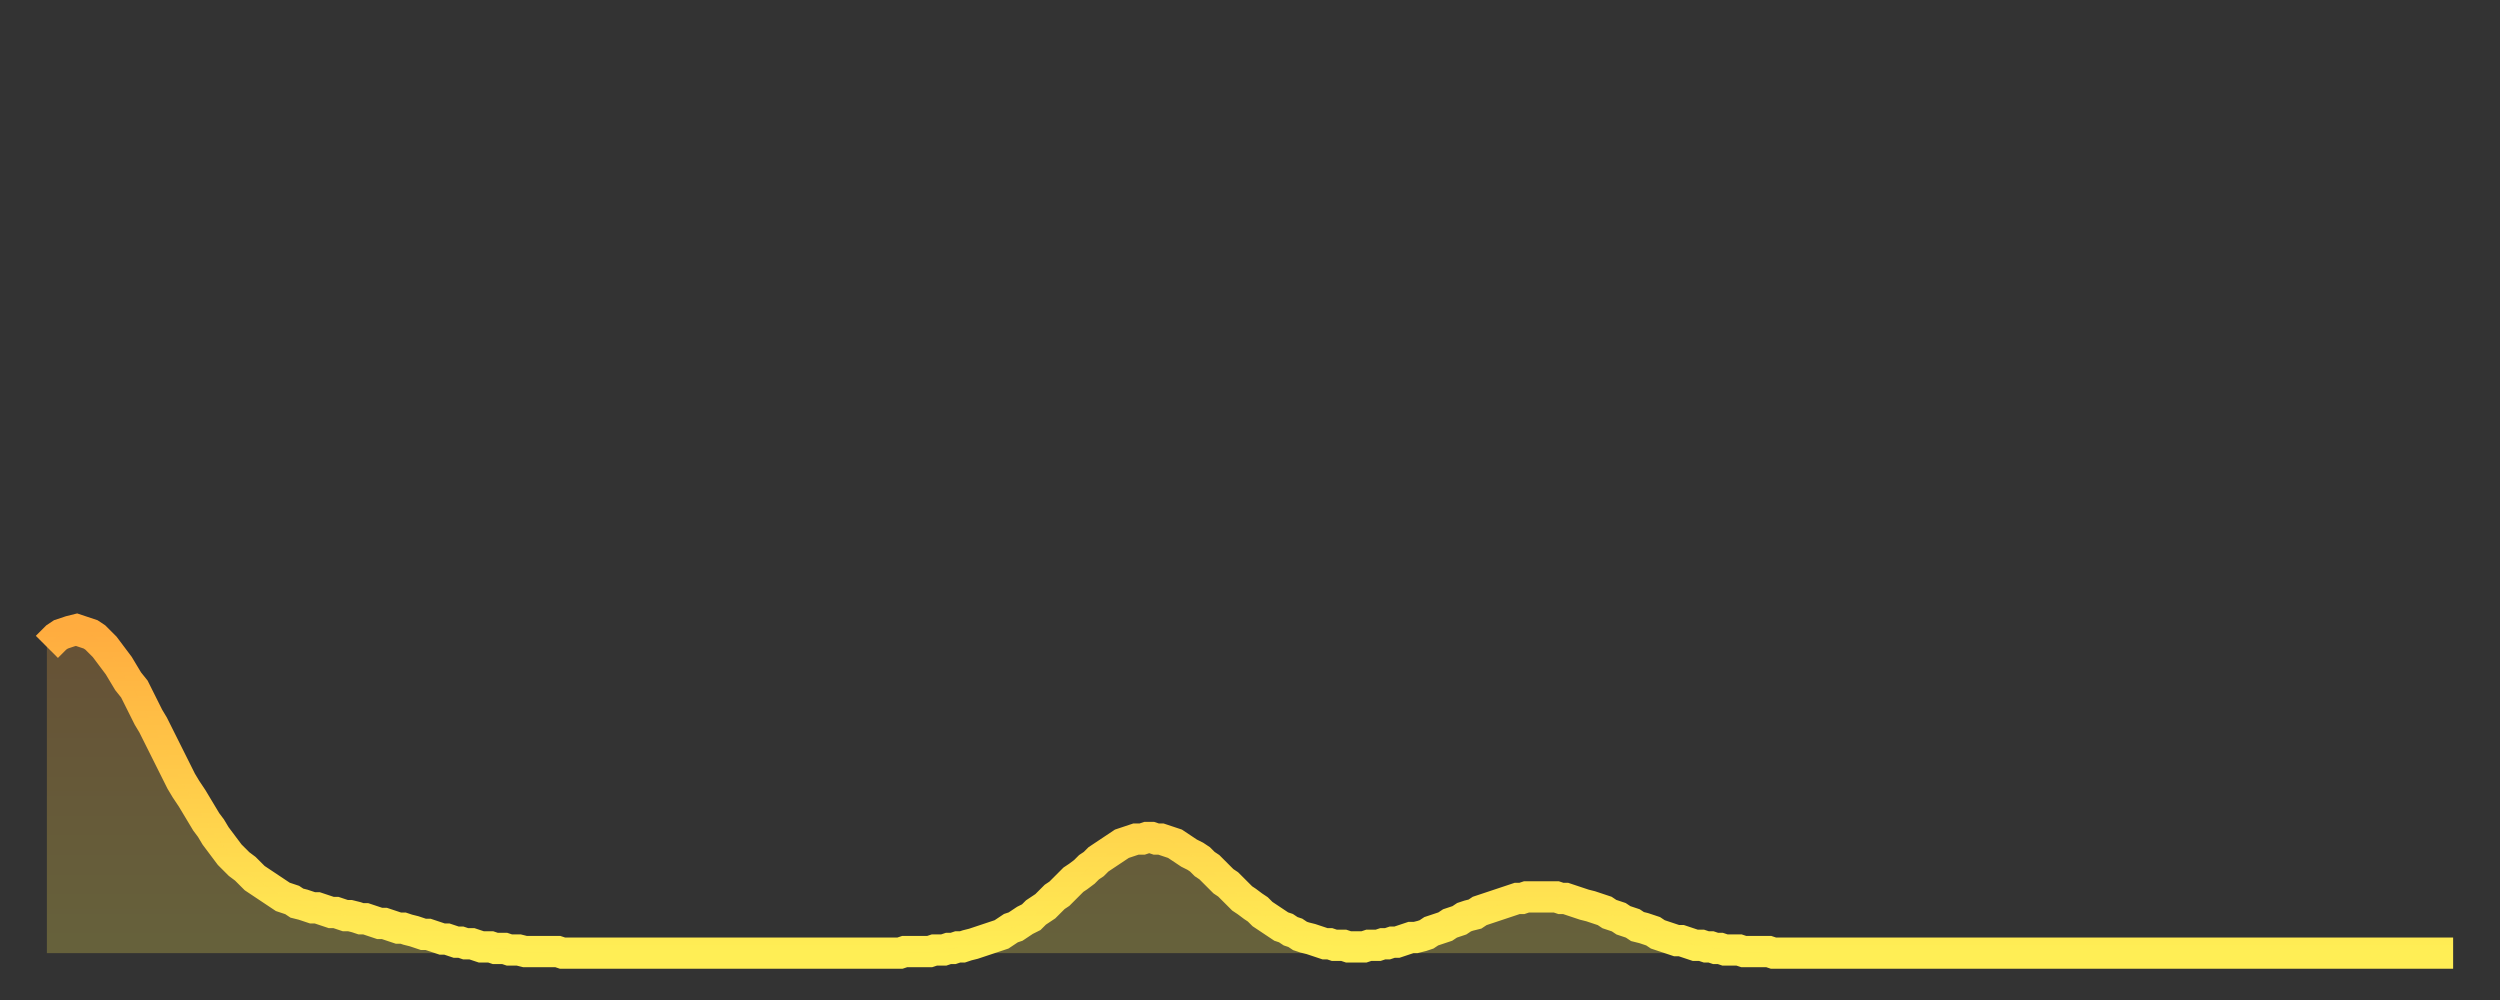
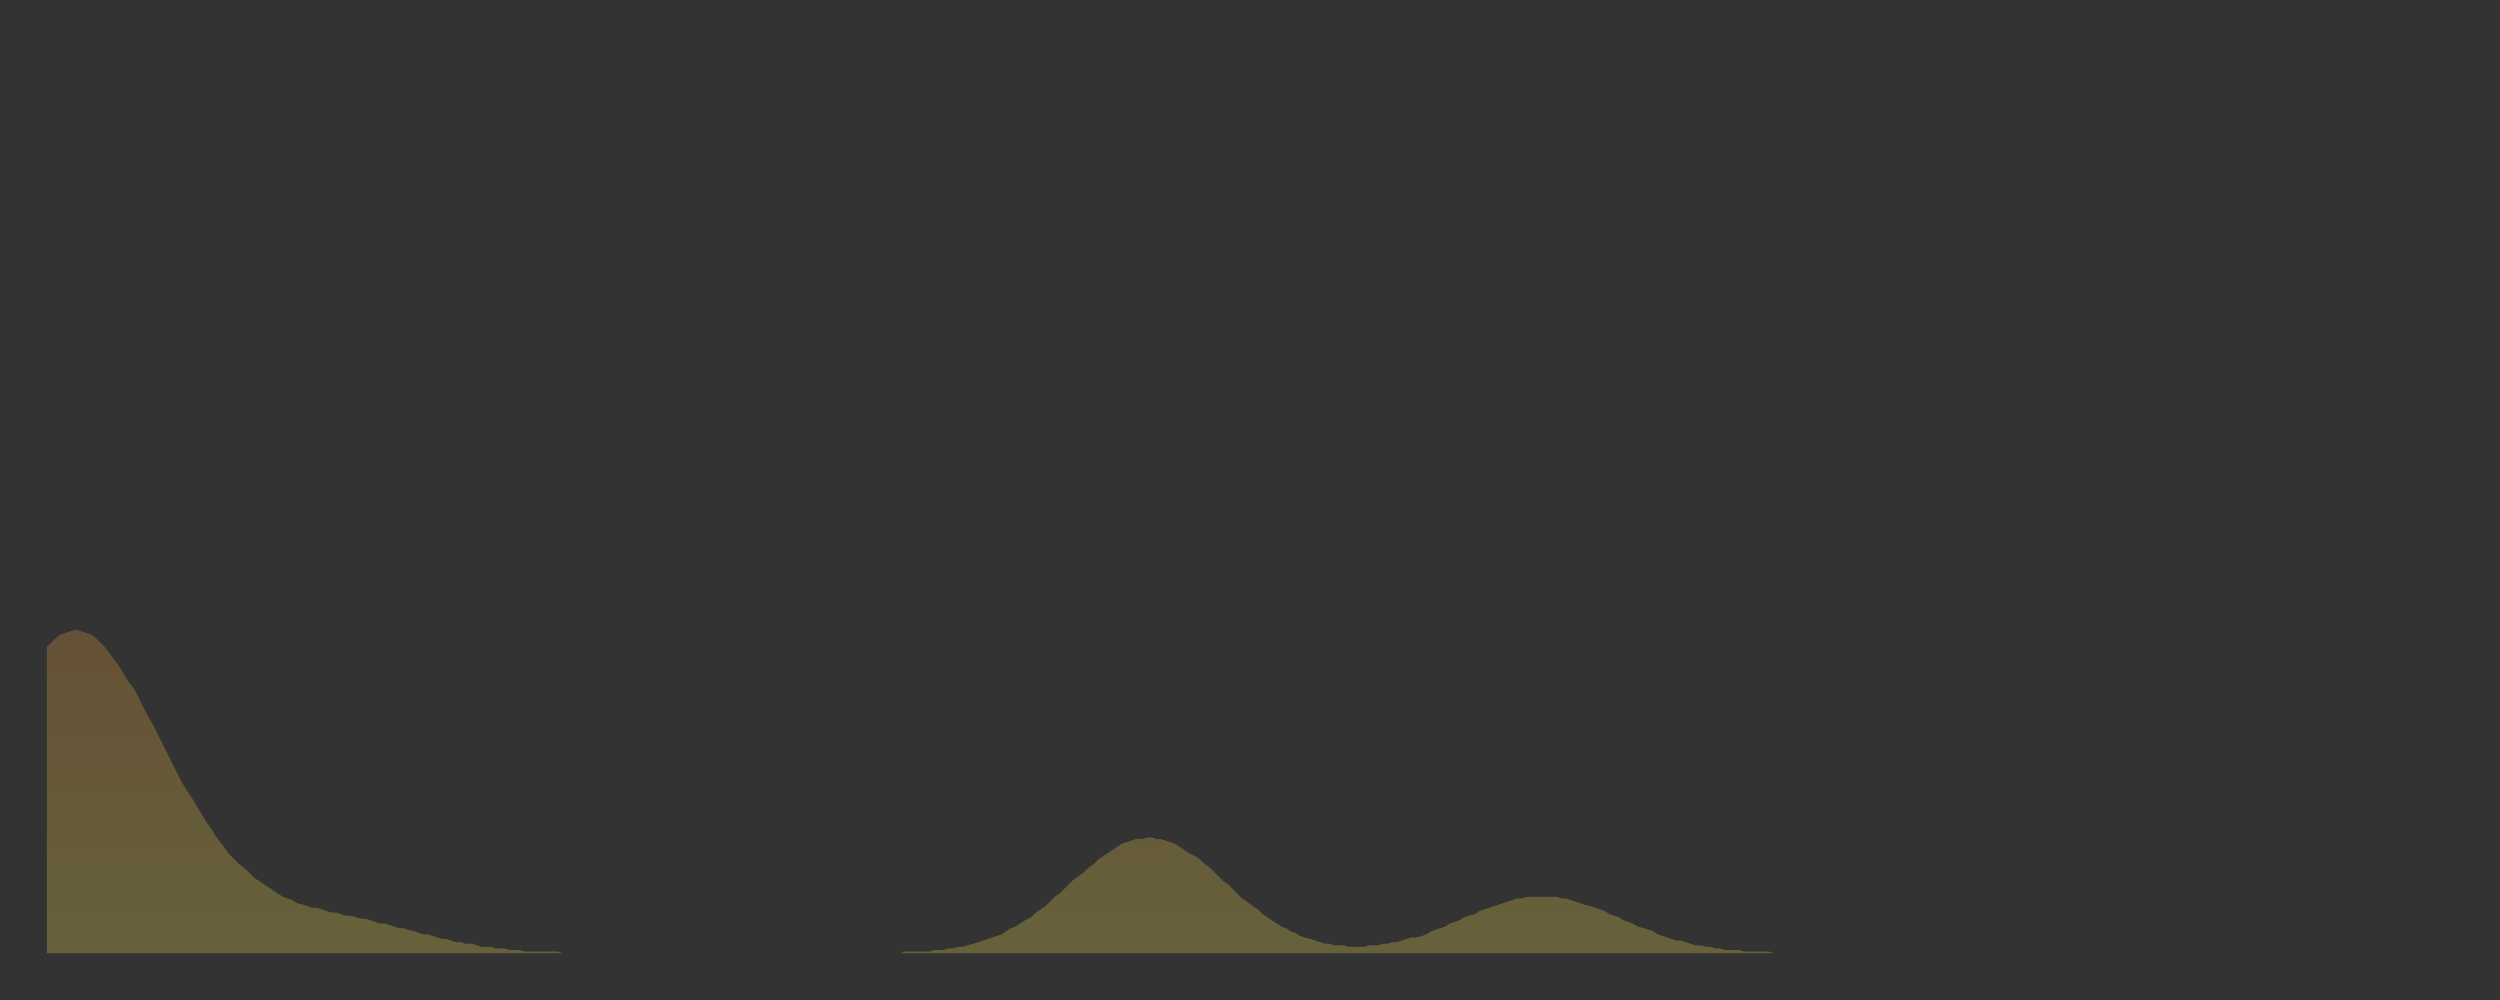
<svg xmlns="http://www.w3.org/2000/svg" baseProfile="full" height="64" version="1.1" width="160">
  <rect width="100%" height="100%" fill="#333333" stroke="none" />
  <defs>
    <linearGradient id="id1419800" x1="0" x2="0" y1="0" y2="1">
      <stop offset="0%" stop-color="#ffac3f" />
      <stop offset="50%" stop-color="#ffcd4a" />
      <stop offset="100%" stop-color="#ffee55" />
    </linearGradient>
  </defs>
  <g transform="translate(3,3)">
    <g>
-       <path d="M 0.0 38.4 0.3 38.1 0.6 37.8 0.9 37.6 1.2 37.5 1.5 37.4 1.9 37.3 2.2 37.4 2.5 37.5 2.8 37.6 3.1 37.8 3.4 38.1 3.7 38.4 4.0 38.8 4.3 39.2 4.6 39.6 4.9 40.1 5.2 40.6 5.6 41.1 5.9 41.7 6.2 42.3 6.5 42.9 6.8 43.4 7.1 44.0 7.4 44.6 7.7 45.2 8.0 45.8 8.3 46.4 8.6 47.0 8.9 47.5 9.3 48.1 9.6 48.6 9.9 49.1 10.2 49.6 10.5 50.0 10.8 50.5 11.1 50.9 11.4 51.3 11.7 51.7 12.0 52.0 12.3 52.3 12.7 52.6 13.0 52.9 13.3 53.2 13.6 53.4 13.9 53.6 14.2 53.8 14.5 54.0 14.8 54.2 15.1 54.4 15.4 54.5 15.7 54.6 16.0 54.8 16.4 54.9 16.7 55.0 17.0 55.1 17.3 55.1 17.6 55.2 17.9 55.3 18.2 55.4 18.5 55.4 18.8 55.5 19.1 55.6 19.4 55.6 19.8 55.7 20.1 55.8 20.4 55.8 20.7 55.9 21.0 56.0 21.3 56.1 21.6 56.1 21.9 56.2 22.2 56.3 22.5 56.4 22.8 56.4 23.1 56.5 23.5 56.6 23.8 56.7 24.1 56.8 24.4 56.8 24.7 56.9 25.0 57.0 25.3 57.1 25.6 57.1 25.9 57.2 26.2 57.3 26.5 57.3 26.8 57.4 27.2 57.4 27.5 57.5 27.8 57.6 28.1 57.6 28.4 57.6 28.7 57.7 29.0 57.7 29.3 57.7 29.6 57.8 29.9 57.8 30.2 57.8 30.6 57.9 30.9 57.9 31.2 57.9 31.5 57.9 31.8 57.9 32.1 57.9 32.4 57.9 32.7 57.9 33.0 58.0 33.3 58.0 33.6 58.0 33.9 58.0 34.3 58.0 34.6 58.0 34.9 58.0 35.2 58.0 35.5 58.0 35.8 58.0 36.1 58.0 36.4 58.0 36.7 58.0 37.0 58.0 37.3 58.0 37.7 58.0 38.0 58.0 38.3 58.0 38.6 58.0 38.9 58.0 39.2 58.0 39.5 58.0 39.8 58.0 40.1 58.0 40.4 58.0 40.7 58.0 41.0 58.0 41.4 58.0 41.7 58.0 42.0 58.0 42.3 58.0 42.6 58.0 42.9 58.0 43.2 58.0 43.5 58.0 43.8 58.0 44.1 58.0 44.4 58.0 44.7 58.0 45.1 58.0 45.4 58.0 45.7 58.0 46.0 58.0 46.3 58.0 46.6 58.0 46.9 58.0 47.2 58.0 47.5 58.0 47.8 58.0 48.1 58.0 48.5 58.0 48.8 58.0 49.1 58.0 49.4 58.0 49.7 58.0 50.0 58.0 50.3 58.0 50.6 58.0 50.9 58.0 51.2 58.0 51.5 58.0 51.8 58.0 52.2 58.0 52.5 58.0 52.8 58.0 53.1 58.0 53.4 58.0 53.7 58.0 54.0 58.0 54.3 58.0 54.6 58.0 54.9 57.9 55.2 57.9 55.6 57.9 55.9 57.9 56.2 57.9 56.5 57.9 56.8 57.8 57.1 57.8 57.4 57.8 57.7 57.7 58.0 57.7 58.3 57.6 58.6 57.6 58.9 57.5 59.3 57.4 59.6 57.3 59.9 57.2 60.2 57.1 60.5 57.0 60.8 56.9 61.1 56.8 61.4 56.6 61.7 56.4 62.0 56.3 62.3 56.1 62.6 55.9 63.0 55.7 63.3 55.4 63.6 55.2 63.9 55.0 64.2 54.7 64.5 54.4 64.8 54.2 65.1 53.9 65.4 53.6 65.7 53.3 66.0 53.1 66.4 52.8 66.7 52.5 67.0 52.3 67.3 52.0 67.6 51.8 67.9 51.6 68.2 51.4 68.5 51.2 68.8 51.0 69.1 50.9 69.4 50.8 69.7 50.7 70.1 50.7 70.4 50.6 70.7 50.6 71.0 50.7 71.3 50.7 71.6 50.8 71.9 50.9 72.2 51.0 72.5 51.2 72.8 51.4 73.1 51.6 73.5 51.8 73.8 52.0 74.1 52.3 74.4 52.5 74.7 52.8 75.0 53.1 75.3 53.4 75.6 53.6 75.9 53.9 76.2 54.2 76.5 54.5 76.8 54.7 77.2 55.0 77.5 55.2 77.8 55.5 78.1 55.7 78.4 55.9 78.7 56.1 79.0 56.3 79.3 56.4 79.6 56.6 79.9 56.7 80.2 56.9 80.5 57.0 80.9 57.1 81.2 57.2 81.5 57.3 81.8 57.4 82.1 57.4 82.4 57.5 82.7 57.5 83.0 57.5 83.3 57.6 83.6 57.6 83.9 57.6 84.3 57.6 84.6 57.5 84.9 57.5 85.2 57.5 85.5 57.4 85.8 57.4 86.1 57.3 86.4 57.3 86.7 57.2 87.0 57.1 87.3 57.0 87.6 57.0 88.0 56.9 88.3 56.8 88.6 56.6 88.9 56.5 89.2 56.4 89.5 56.3 89.8 56.1 90.1 56.0 90.4 55.9 90.7 55.7 91.0 55.6 91.4 55.5 91.7 55.3 92.0 55.2 92.3 55.1 92.6 55.0 92.9 54.9 93.2 54.8 93.5 54.7 93.8 54.6 94.1 54.5 94.4 54.5 94.7 54.4 95.1 54.4 95.4 54.4 95.7 54.4 96.0 54.4 96.3 54.4 96.6 54.4 96.9 54.5 97.2 54.5 97.5 54.6 97.8 54.7 98.1 54.8 98.4 54.9 98.8 55.0 99.1 55.1 99.4 55.2 99.7 55.3 100.0 55.5 100.3 55.6 100.6 55.7 100.9 55.9 101.2 56.0 101.5 56.1 101.8 56.3 102.2 56.4 102.5 56.5 102.8 56.6 103.1 56.8 103.4 56.9 103.7 57.0 104.0 57.1 104.3 57.2 104.6 57.2 104.9 57.3 105.2 57.4 105.5 57.5 105.9 57.5 106.2 57.6 106.5 57.6 106.8 57.7 107.1 57.7 107.4 57.8 107.7 57.8 108.0 57.8 108.3 57.8 108.6 57.9 108.9 57.9 109.3 57.9 109.6 57.9 109.9 57.9 110.2 57.9 110.5 58.0 110.8 58.0 111.1 58.0 111.4 58.0 111.7 58.0 112.0 58.0 112.3 58.0 112.6 58.0 113.0 58.0 113.3 58.0 113.6 58.0 113.9 58.0 114.2 58.0 114.5 58.0 114.8 58.0 115.1 58.0 115.4 58.0 115.7 58.0 116.0 58.0 116.3 58.0 116.7 58.0 117.0 58.0 117.3 58.0 117.6 58.0 117.9 58.0 118.2 58.0 118.5 58.0 118.8 58.0 119.1 58.0 119.4 58.0 119.7 58.0 120.1 58.0 120.4 58.0 120.7 58.0 121.0 58.0 121.3 58.0 121.6 58.0 121.9 58.0 122.2 58.0 122.5 58.0 122.8 58.0 123.1 58.0 123.4 58.0 123.8 58.0 124.1 58.0 124.4 58.0 124.7 58.0 125.0 58.0 125.3 58.0 125.6 58.0 125.9 58.0 126.2 58.0 126.5 58.0 126.8 58.0 127.2 58.0 127.5 58.0 127.8 58.0 128.1 58.0 128.4 58.0 128.7 58.0 129.0 58.0 129.3 58.0 129.6 58.0 129.9 58.0 130.2 58.0 130.5 58.0 130.9 58.0 131.2 58.0 131.5 58.0 131.8 58.0 132.1 58.0 132.4 58.0 132.7 58.0 133.0 58.0 133.3 58.0 133.6 58.0 133.9 58.0 134.2 58.0 134.6 58.0 134.9 58.0 135.2 58.0 135.5 58.0 135.8 58.0 136.1 58.0 136.4 58.0 136.7 58.0 137.0 58.0 137.3 58.0 137.6 58.0 138.0 58.0 138.3 58.0 138.6 58.0 138.9 58.0 139.2 58.0 139.5 58.0 139.8 58.0 140.1 58.0 140.4 58.0 140.7 58.0 141.0 58.0 141.3 58.0 141.7 58.0 142.0 58.0 142.3 58.0 142.6 58.0 142.9 58.0 143.2 58.0 143.5 58.0 143.8 58.0 144.1 58.0 144.4 58.0 144.7 58.0 145.1 58.0 145.4 58.0 145.7 58.0 146.0 58.0 146.3 58.0 146.6 58.0 146.9 58.0 147.2 58.0 147.5 58.0 147.8 58.0 148.1 58.0 148.4 58.0 148.8 58.0 149.1 58.0 149.4 58.0 149.7 58.0 150.0 58.0 150.3 58.0 150.6 58.0 150.9 58.0 151.2 58.0 151.5 58.0 151.8 58.0 152.1 58.0 152.5 58.0 152.8 58.0 153.1 58.0 153.4 58.0 153.7 58.0 154.0 58.0" fill="none" id="graph-curve" opacity="1" stroke="url(#id1419800)" stroke-width="2" />
      <path d="M 0 58 L 0.0 38.4 0.3 38.1 0.6 37.8 0.9 37.6 1.2 37.5 1.5 37.4 1.9 37.3 2.2 37.4 2.5 37.5 2.8 37.6 3.1 37.8 3.4 38.1 3.7 38.4 4.0 38.8 4.3 39.2 4.6 39.6 4.9 40.1 5.2 40.6 5.6 41.1 5.9 41.7 6.2 42.3 6.5 42.9 6.8 43.4 7.1 44.0 7.4 44.6 7.7 45.2 8.0 45.8 8.3 46.4 8.6 47.0 8.9 47.5 9.3 48.1 9.6 48.6 9.9 49.1 10.2 49.6 10.5 50.0 10.8 50.5 11.1 50.9 11.4 51.3 11.7 51.7 12.0 52.0 12.3 52.3 12.7 52.6 13.0 52.9 13.3 53.2 13.6 53.4 13.9 53.6 14.2 53.8 14.5 54.0 14.8 54.2 15.1 54.4 15.4 54.5 15.7 54.6 16.0 54.8 16.4 54.9 16.7 55.0 17.0 55.1 17.3 55.1 17.6 55.2 17.9 55.3 18.2 55.4 18.5 55.4 18.8 55.5 19.1 55.6 19.4 55.6 19.8 55.7 20.1 55.8 20.4 55.8 20.7 55.9 21.0 56.0 21.3 56.1 21.6 56.1 21.9 56.2 22.2 56.3 22.5 56.4 22.8 56.4 23.1 56.5 23.5 56.6 23.8 56.7 24.1 56.8 24.4 56.8 24.7 56.9 25.0 57.0 25.3 57.1 25.6 57.1 25.9 57.2 26.2 57.3 26.5 57.3 26.8 57.4 27.2 57.4 27.5 57.5 27.8 57.6 28.1 57.6 28.4 57.6 28.7 57.7 29.0 57.7 29.3 57.7 29.6 57.8 29.9 57.8 30.2 57.8 30.6 57.9 30.9 57.9 31.2 57.9 31.5 57.9 31.8 57.9 32.1 57.9 32.4 57.9 32.7 57.9 33.0 58.0 33.3 58.0 33.6 58.0 33.9 58.0 34.3 58.0 34.6 58.0 34.9 58.0 35.2 58.0 35.5 58.0 35.8 58.0 36.1 58.0 36.4 58.0 36.7 58.0 37.0 58.0 37.3 58.0 37.7 58.0 38.0 58.0 38.3 58.0 38.6 58.0 38.9 58.0 39.2 58.0 39.5 58.0 39.8 58.0 40.1 58.0 40.4 58.0 40.7 58.0 41.0 58.0 41.4 58.0 41.7 58.0 42.0 58.0 42.3 58.0 42.6 58.0 42.9 58.0 43.2 58.0 43.5 58.0 43.8 58.0 44.1 58.0 44.4 58.0 44.7 58.0 45.1 58.0 45.4 58.0 45.7 58.0 46.0 58.0 46.3 58.0 46.6 58.0 46.9 58.0 47.2 58.0 47.5 58.0 47.8 58.0 48.1 58.0 48.5 58.0 48.8 58.0 49.1 58.0 49.4 58.0 49.7 58.0 50.0 58.0 50.3 58.0 50.6 58.0 50.9 58.0 51.2 58.0 51.5 58.0 51.8 58.0 52.2 58.0 52.5 58.0 52.8 58.0 53.1 58.0 53.4 58.0 53.7 58.0 54.0 58.0 54.3 58.0 54.6 58.0 54.9 57.9 55.2 57.9 55.6 57.9 55.9 57.9 56.2 57.9 56.5 57.9 56.8 57.8 57.1 57.8 57.4 57.8 57.7 57.7 58.0 57.7 58.3 57.6 58.6 57.6 58.9 57.5 59.3 57.4 59.6 57.3 59.9 57.2 60.2 57.1 60.5 57.0 60.8 56.9 61.1 56.8 61.4 56.6 61.7 56.4 62.0 56.3 62.3 56.1 62.6 55.9 63.0 55.7 63.3 55.4 63.6 55.2 63.9 55.0 64.2 54.7 64.5 54.4 64.8 54.2 65.1 53.9 65.4 53.6 65.7 53.3 66.0 53.1 66.4 52.8 66.7 52.5 67.0 52.3 67.3 52.0 67.6 51.8 67.9 51.6 68.2 51.4 68.5 51.2 68.8 51.0 69.1 50.9 69.4 50.8 69.7 50.7 70.1 50.7 70.4 50.6 70.7 50.6 71.0 50.7 71.3 50.7 71.6 50.8 71.9 50.9 72.2 51.0 72.5 51.2 72.8 51.4 73.1 51.6 73.5 51.8 73.8 52.0 74.1 52.3 74.4 52.5 74.7 52.8 75.0 53.1 75.3 53.4 75.6 53.6 75.9 53.9 76.2 54.2 76.5 54.5 76.8 54.7 77.2 55.0 77.5 55.2 77.8 55.5 78.1 55.7 78.4 55.9 78.7 56.1 79.0 56.3 79.3 56.4 79.6 56.6 79.9 56.7 80.2 56.9 80.5 57.0 80.9 57.1 81.2 57.2 81.5 57.3 81.8 57.4 82.1 57.4 82.4 57.5 82.7 57.5 83.0 57.5 83.3 57.6 83.6 57.6 83.9 57.6 84.3 57.6 84.6 57.5 84.9 57.5 85.2 57.5 85.5 57.4 85.8 57.4 86.1 57.3 86.4 57.3 86.7 57.2 87.0 57.1 87.3 57.0 87.6 57.0 88.0 56.9 88.3 56.8 88.6 56.6 88.9 56.5 89.2 56.4 89.5 56.3 89.8 56.1 90.1 56.0 90.4 55.9 90.7 55.7 91.0 55.6 91.4 55.5 91.7 55.3 92.0 55.2 92.3 55.1 92.6 55.0 92.9 54.9 93.2 54.8 93.5 54.7 93.8 54.6 94.1 54.5 94.4 54.5 94.7 54.4 95.1 54.4 95.4 54.4 95.7 54.4 96.0 54.4 96.3 54.4 96.6 54.4 96.9 54.5 97.2 54.5 97.5 54.6 97.8 54.7 98.1 54.8 98.4 54.9 98.8 55.0 99.1 55.1 99.4 55.2 99.7 55.3 100.0 55.5 100.3 55.6 100.6 55.7 100.9 55.9 101.2 56.0 101.5 56.1 101.8 56.3 102.2 56.4 102.5 56.5 102.8 56.6 103.1 56.8 103.4 56.9 103.7 57.0 104.0 57.1 104.3 57.2 104.6 57.2 104.9 57.3 105.2 57.4 105.5 57.5 105.9 57.5 106.2 57.6 106.5 57.6 106.8 57.7 107.1 57.7 107.4 57.8 107.7 57.8 108.0 57.8 108.3 57.8 108.6 57.9 108.9 57.9 109.3 57.9 109.6 57.9 109.9 57.9 110.2 57.9 110.5 58.0 110.8 58.0 111.1 58.0 111.4 58.0 111.7 58.0 112.0 58.0 112.3 58.0 112.6 58.0 113.0 58.0 113.3 58.0 113.6 58.0 113.9 58.0 114.2 58.0 114.5 58.0 114.8 58.0 115.1 58.0 115.4 58.0 115.7 58.0 116.0 58.0 116.3 58.0 116.7 58.0 117.0 58.0 117.3 58.0 117.6 58.0 117.9 58.0 118.2 58.0 118.5 58.0 118.8 58.0 119.1 58.0 119.4 58.0 119.7 58.0 120.1 58.0 120.4 58.0 120.7 58.0 121.0 58.0 121.3 58.0 121.6 58.0 121.9 58.0 122.2 58.0 122.5 58.0 122.8 58.0 123.1 58.0 123.4 58.0 123.8 58.0 124.1 58.0 124.4 58.0 124.7 58.0 125.0 58.0 125.3 58.0 125.6 58.0 125.9 58.0 126.2 58.0 126.5 58.0 126.8 58.0 127.2 58.0 127.5 58.0 127.8 58.0 128.1 58.0 128.4 58.0 128.7 58.0 129.0 58.0 129.3 58.0 129.6 58.0 129.9 58.0 130.2 58.0 130.5 58.0 130.9 58.0 131.2 58.0 131.5 58.0 131.8 58.0 132.1 58.0 132.4 58.0 132.7 58.0 133.0 58.0 133.3 58.0 133.6 58.0 133.9 58.0 134.2 58.0 134.6 58.0 134.9 58.0 135.2 58.0 135.5 58.0 135.8 58.0 136.1 58.0 136.4 58.0 136.7 58.0 137.0 58.0 137.3 58.0 137.6 58.0 138.0 58.0 138.3 58.0 138.6 58.0 138.9 58.0 139.2 58.0 139.5 58.0 139.8 58.0 140.1 58.0 140.4 58.0 140.7 58.0 141.0 58.0 141.3 58.0 141.7 58.0 142.0 58.0 142.3 58.0 142.6 58.0 142.9 58.0 143.2 58.0 143.5 58.0 143.8 58.0 144.1 58.0 144.4 58.0 144.7 58.0 145.1 58.0 145.4 58.0 145.7 58.0 146.0 58.0 146.3 58.0 146.6 58.0 146.9 58.0 147.2 58.0 147.5 58.0 147.8 58.0 148.1 58.0 148.4 58.0 148.8 58.0 149.1 58.0 149.4 58.0 149.7 58.0 150.0 58.0 150.3 58.0 150.6 58.0 150.9 58.0 151.2 58.0 151.5 58.0 151.8 58.0 152.1 58.0 152.5 58.0 152.8 58.0 153.1 58.0 153.4 58.0 153.7 58.0 154.0 58.0 154 58" fill="url(#id1419800)" fill-opacity=".25" id="graph-shadow" />
    </g>
  </g>
</svg>